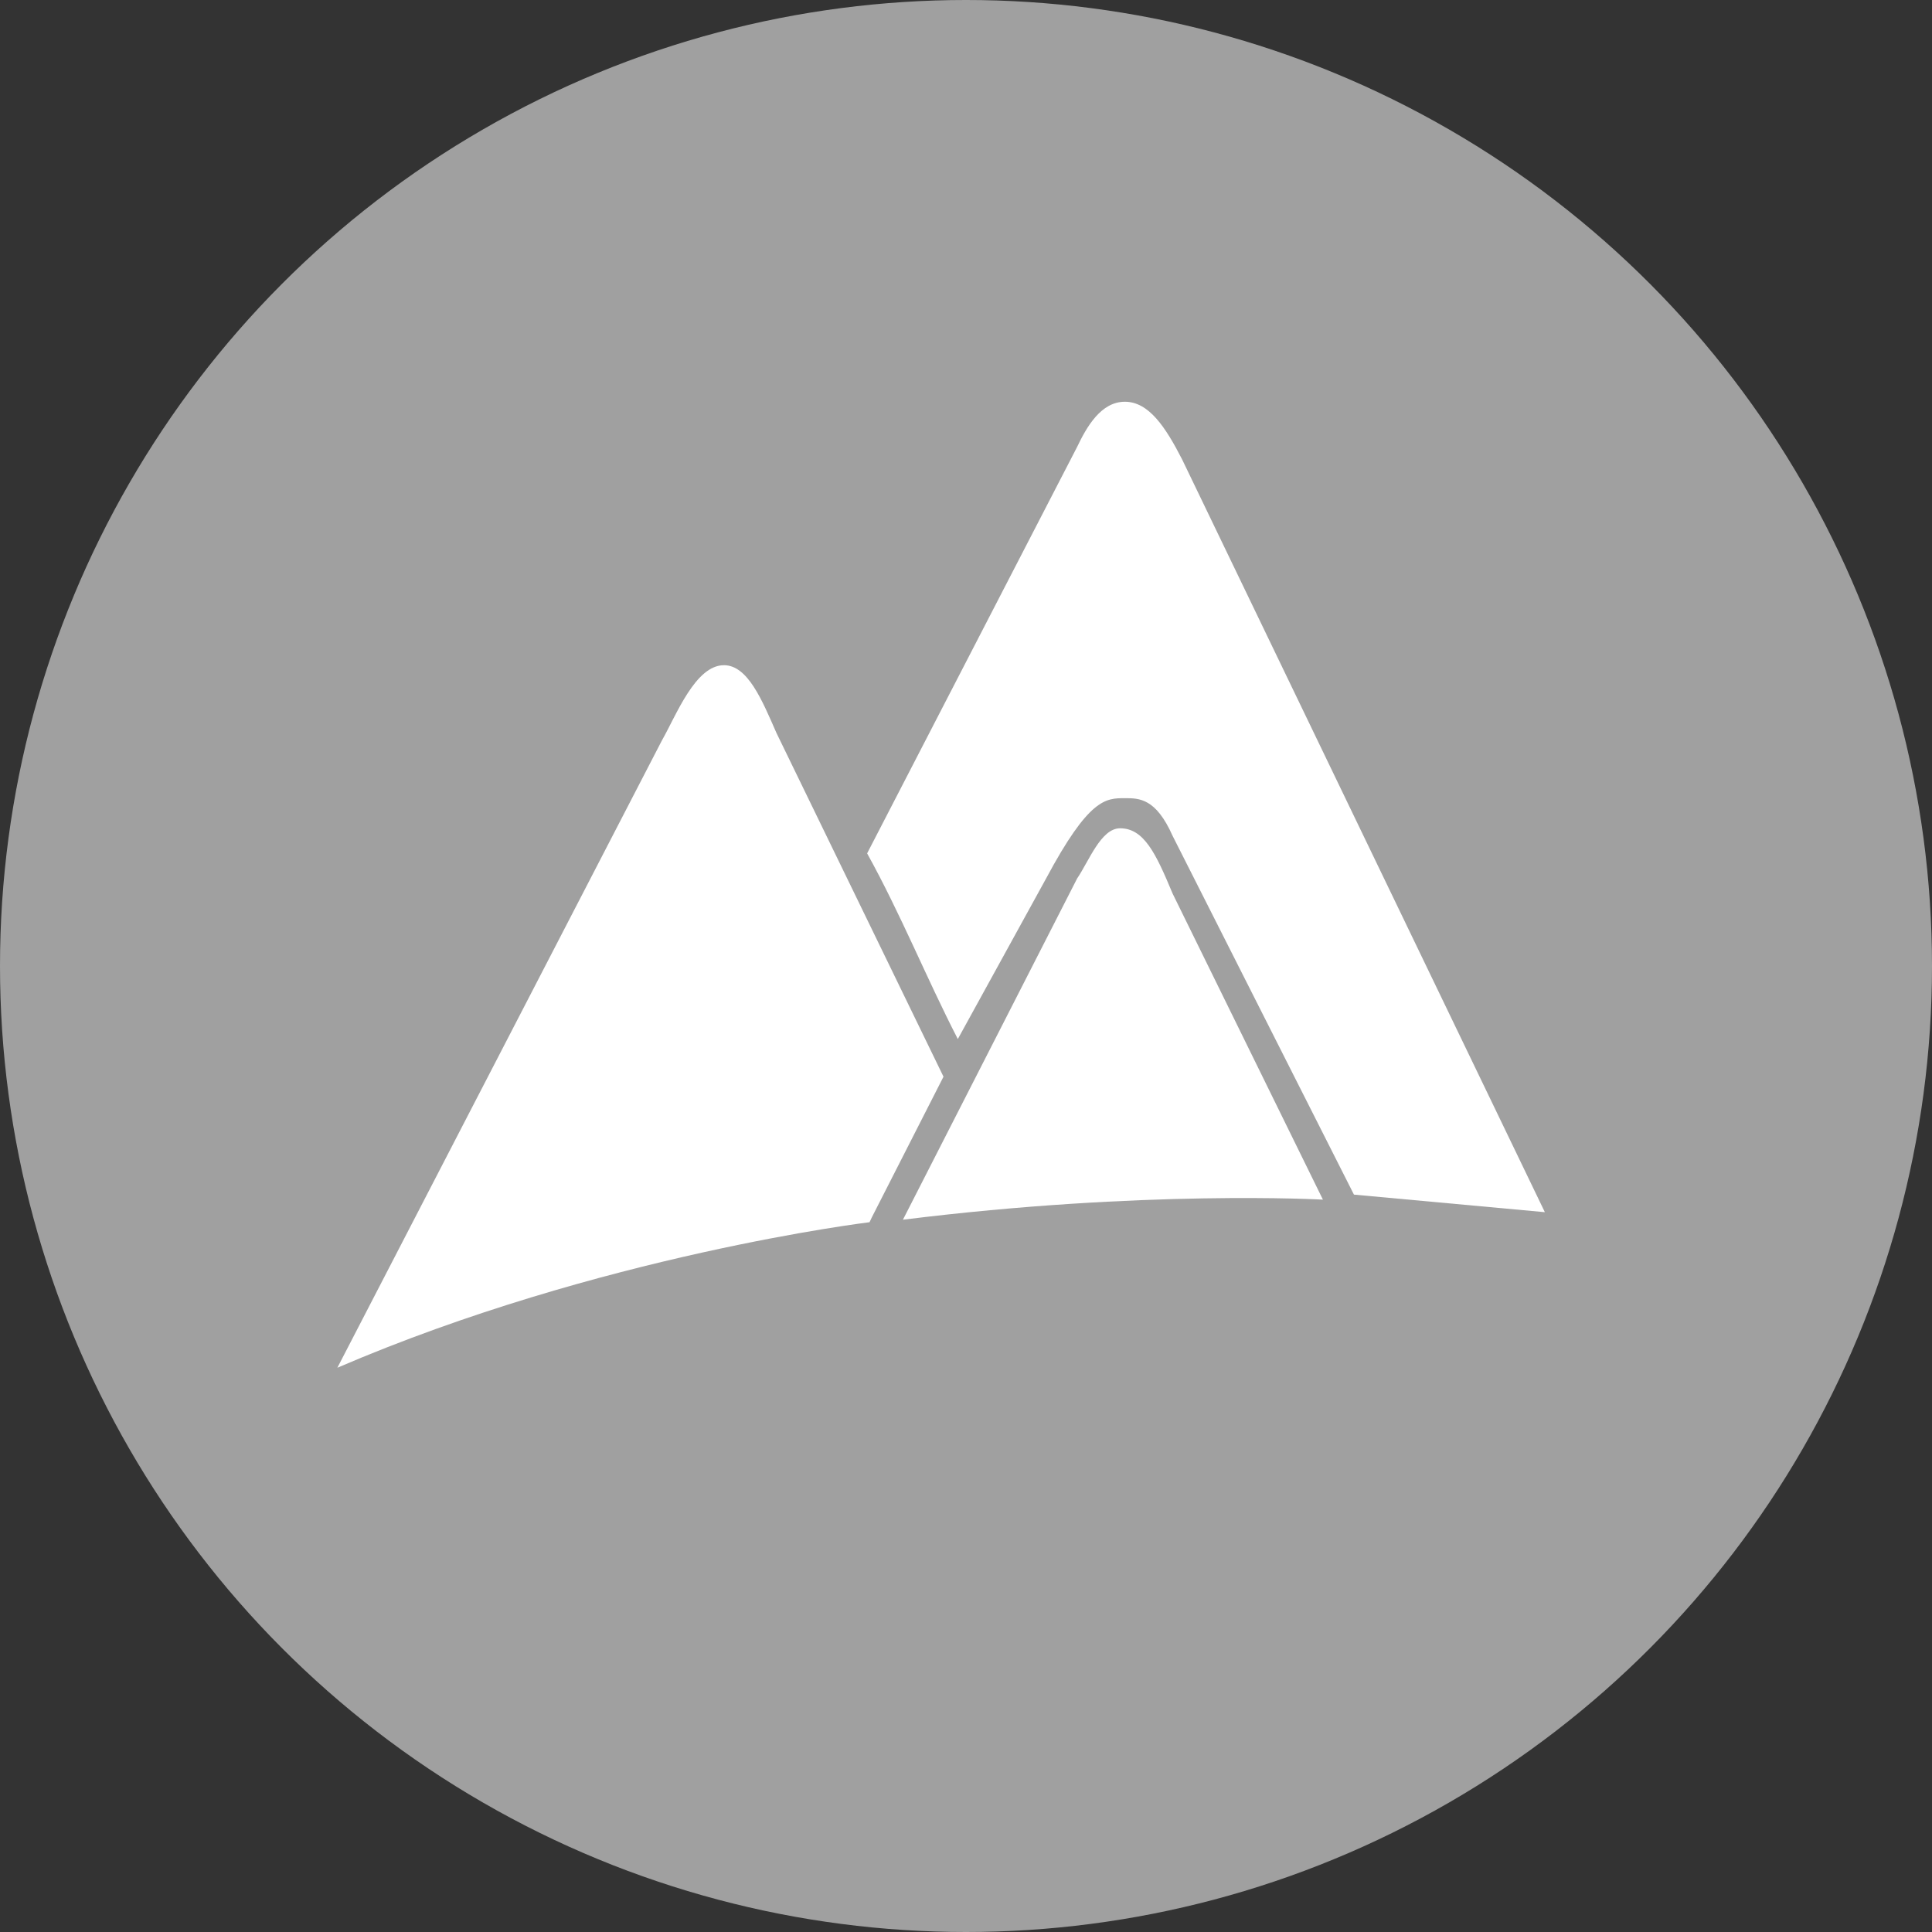
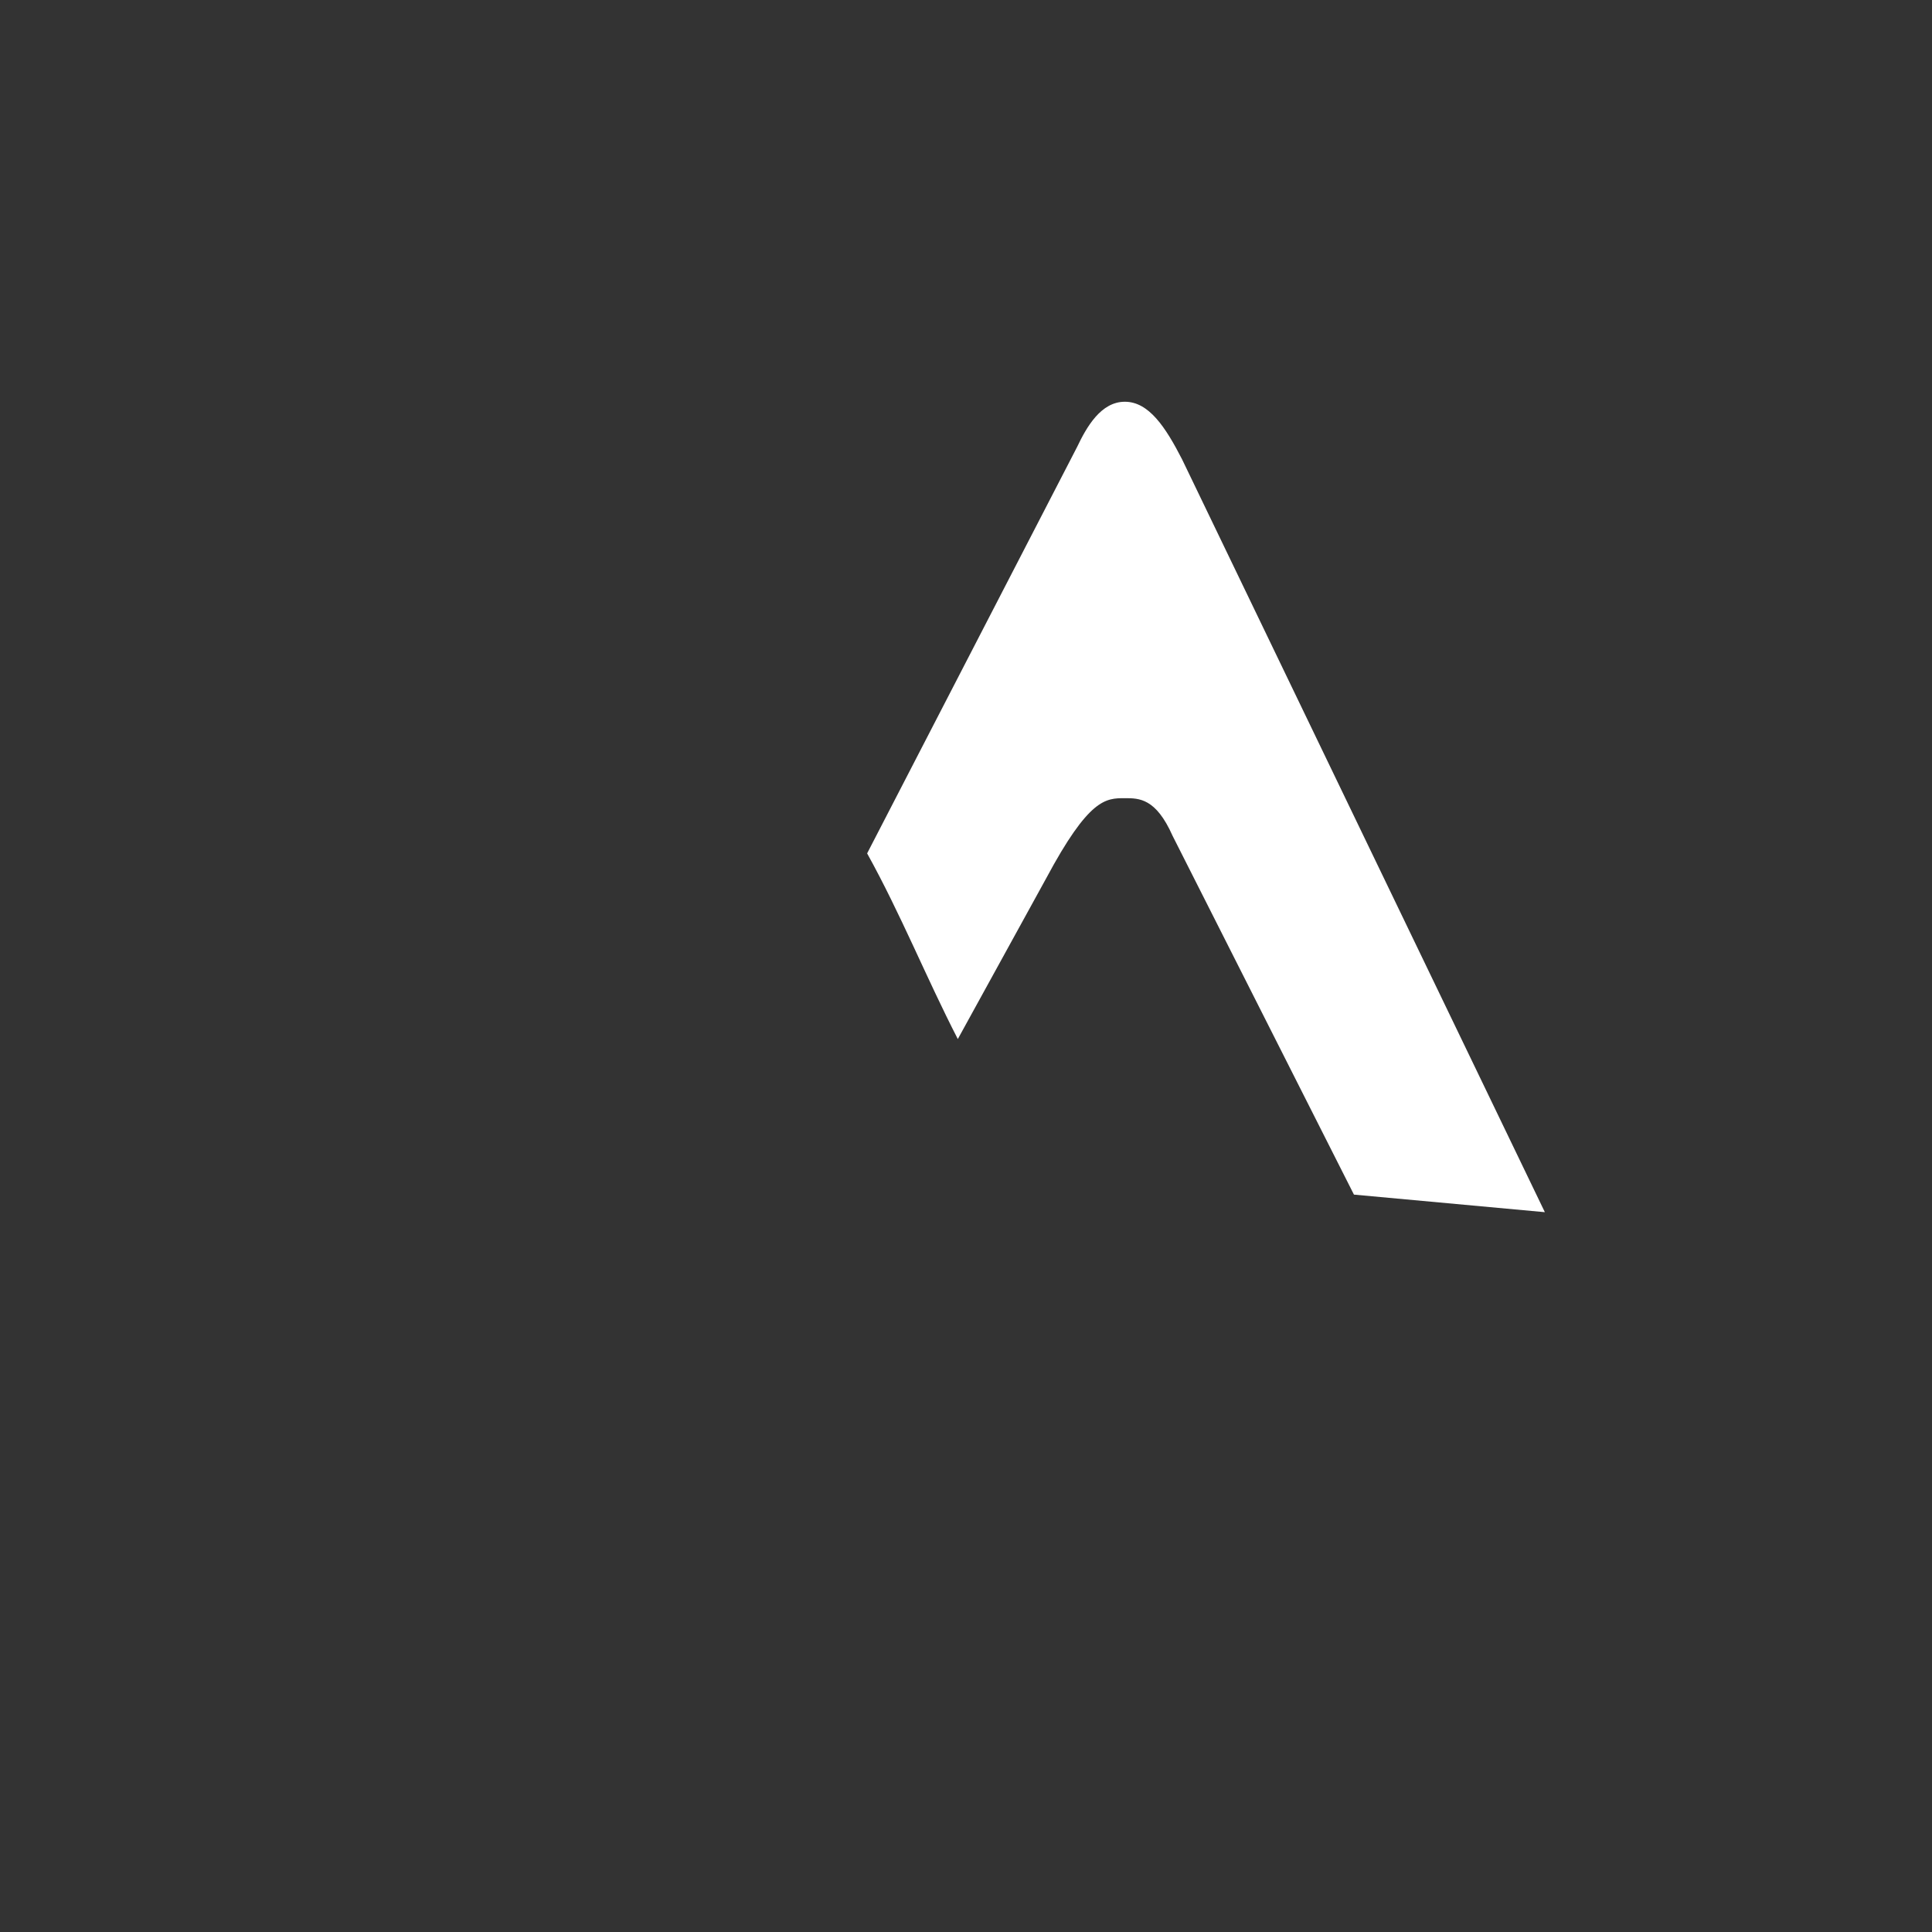
<svg xmlns="http://www.w3.org/2000/svg" viewBox="0 0 400 400">
  <rect x="0" y="0" width="400" height="400" fill="#333333" stroke="none" />
-   <circle cx="200" cy="200" r="200" fill="#a0a0a0" fill-rule="evenodd" />
  <g fill="#fff">
    <path d="m179.53 176.684 43.478-84.156c1.976-4.156 4.94-9.35 9.881-9.35 4.94 0 8.4 5.194 11.858 11.947l75.099 155.844-39.526-3.636-37.55-74.286c-3.458-7.792-6.916-7.792-9.88-7.792-3.953 0-7.412 0-16.305 16.624l-18.28 33.246c-6.424-12.467-11.859-25.974-18.776-38.441z" />
-     <path d="M223.008 181.879c2.47-3.637 4.94-10.39 8.893-10.39 4.94 0 7.411 5.195 10.87 13.506l31.126 63.377s-37.055-2.078-86.956 4.156m-6.917.519s-55.83 6.754-110.178 30.13l67.193-129.87c2.965-5.195 6.917-15.584 12.846-15.584 4.94 0 7.905 7.272 10.87 14.026l34.585 71.168-14.822 29.091z" />
  </g>
</svg>